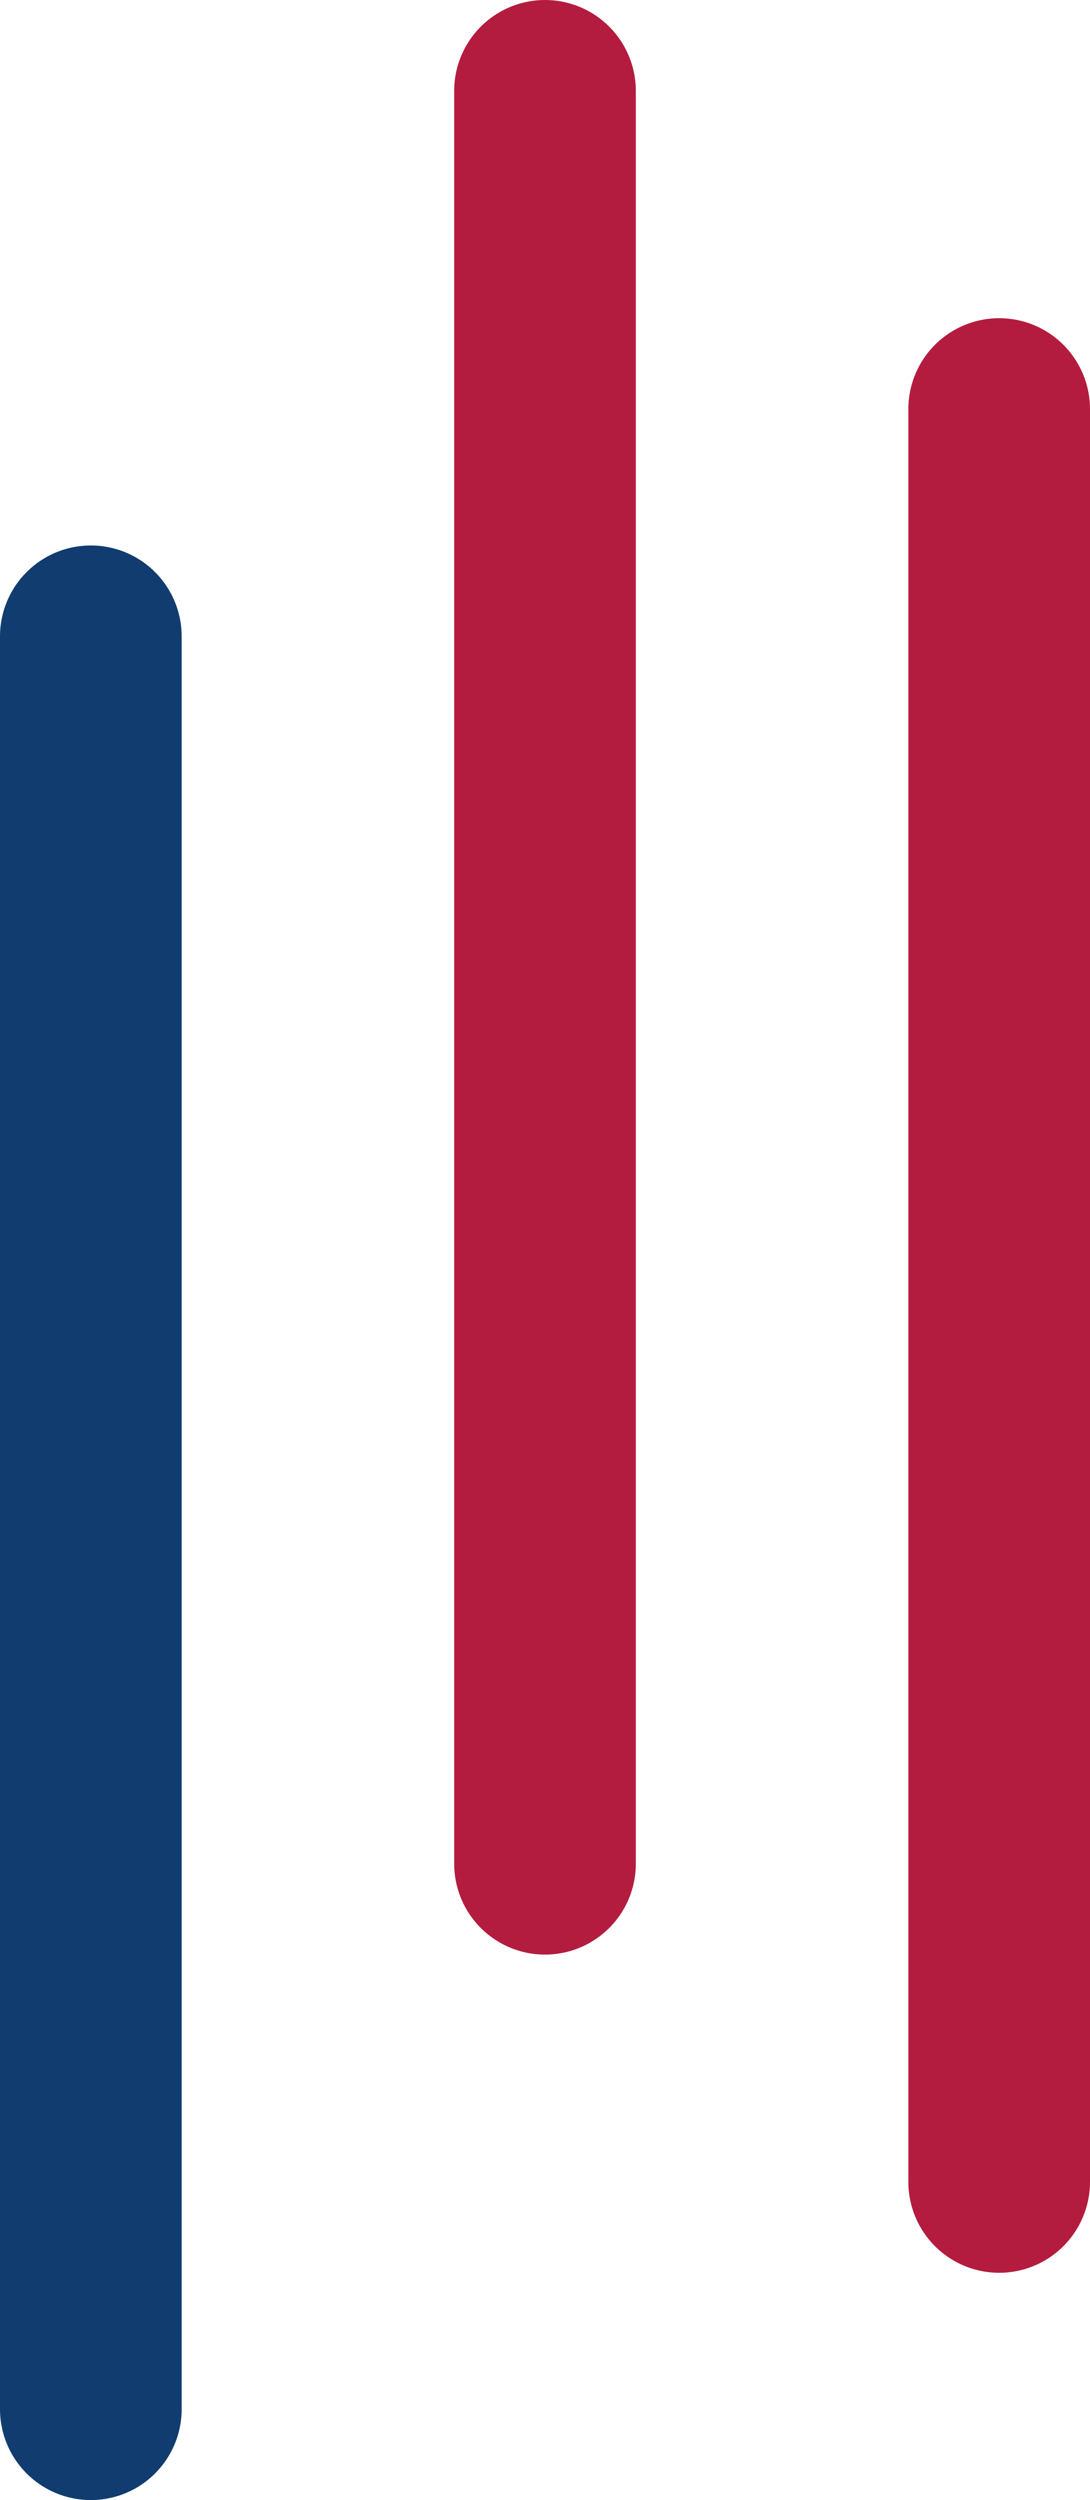
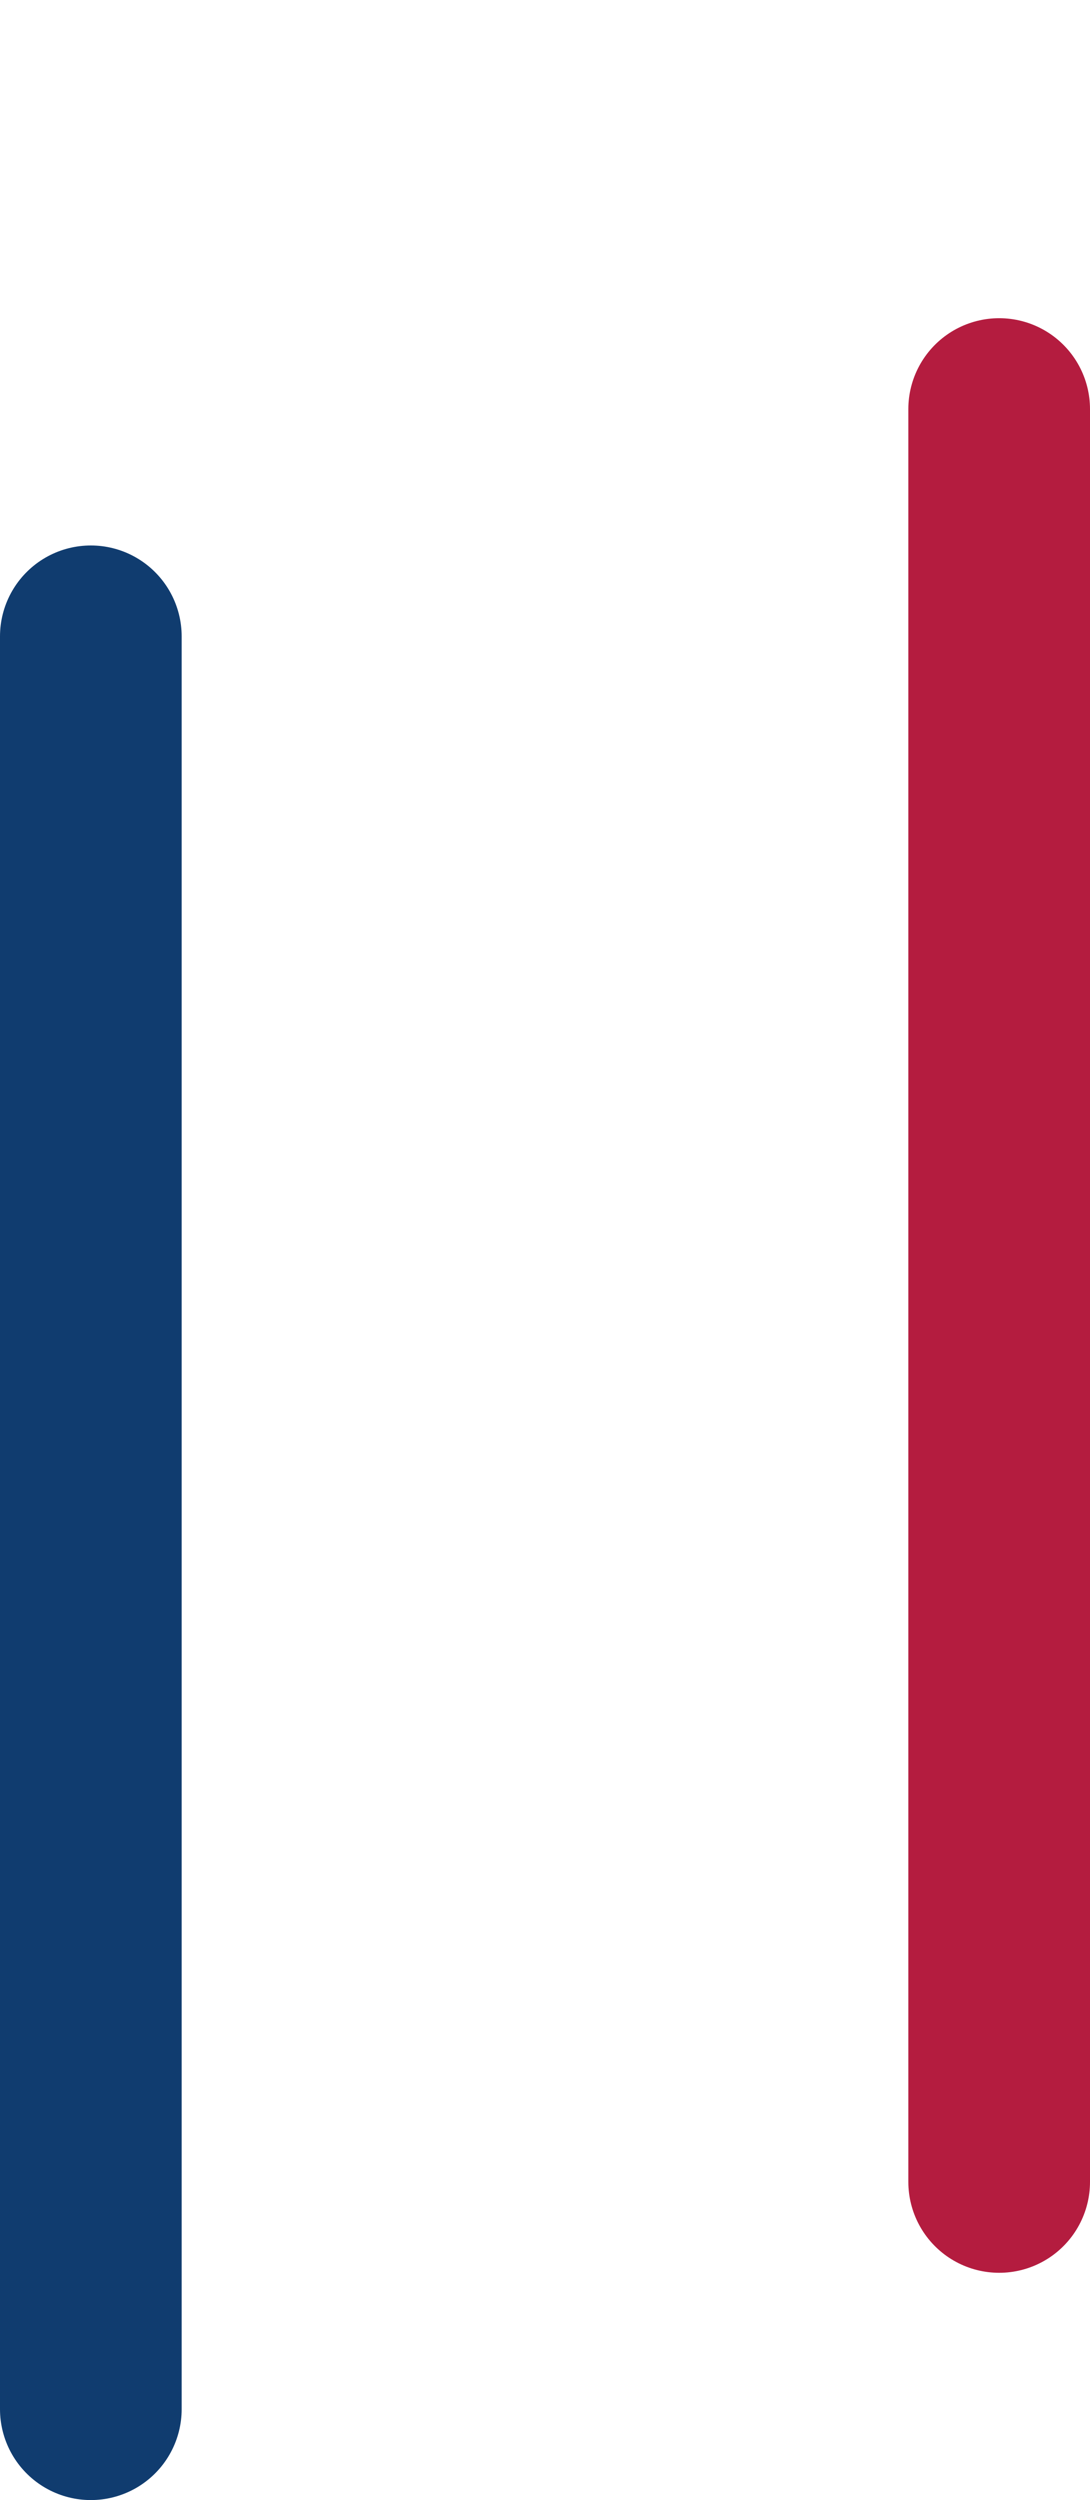
<svg xmlns="http://www.w3.org/2000/svg" width="24" height="55" viewBox="0 0 24 55">
  <g id="Component_1_2" data-name="Component 1 – 2" transform="translate(2 2)">
    <line id="Line_1" data-name="Line 1" y2="39" transform="translate(0 12)" fill="none" stroke="#103c6f" stroke-linecap="round" stroke-width="4" />
-     <line id="Line_2" data-name="Line 2" y2="39" transform="translate(10)" fill="none" stroke="#b41c3f" stroke-linecap="round" stroke-width="4" />
    <line id="Line_3" data-name="Line 3" y2="39" transform="translate(20 7)" fill="none" stroke="#b41c3f" stroke-linecap="round" stroke-width="4" />
  </g>
</svg>